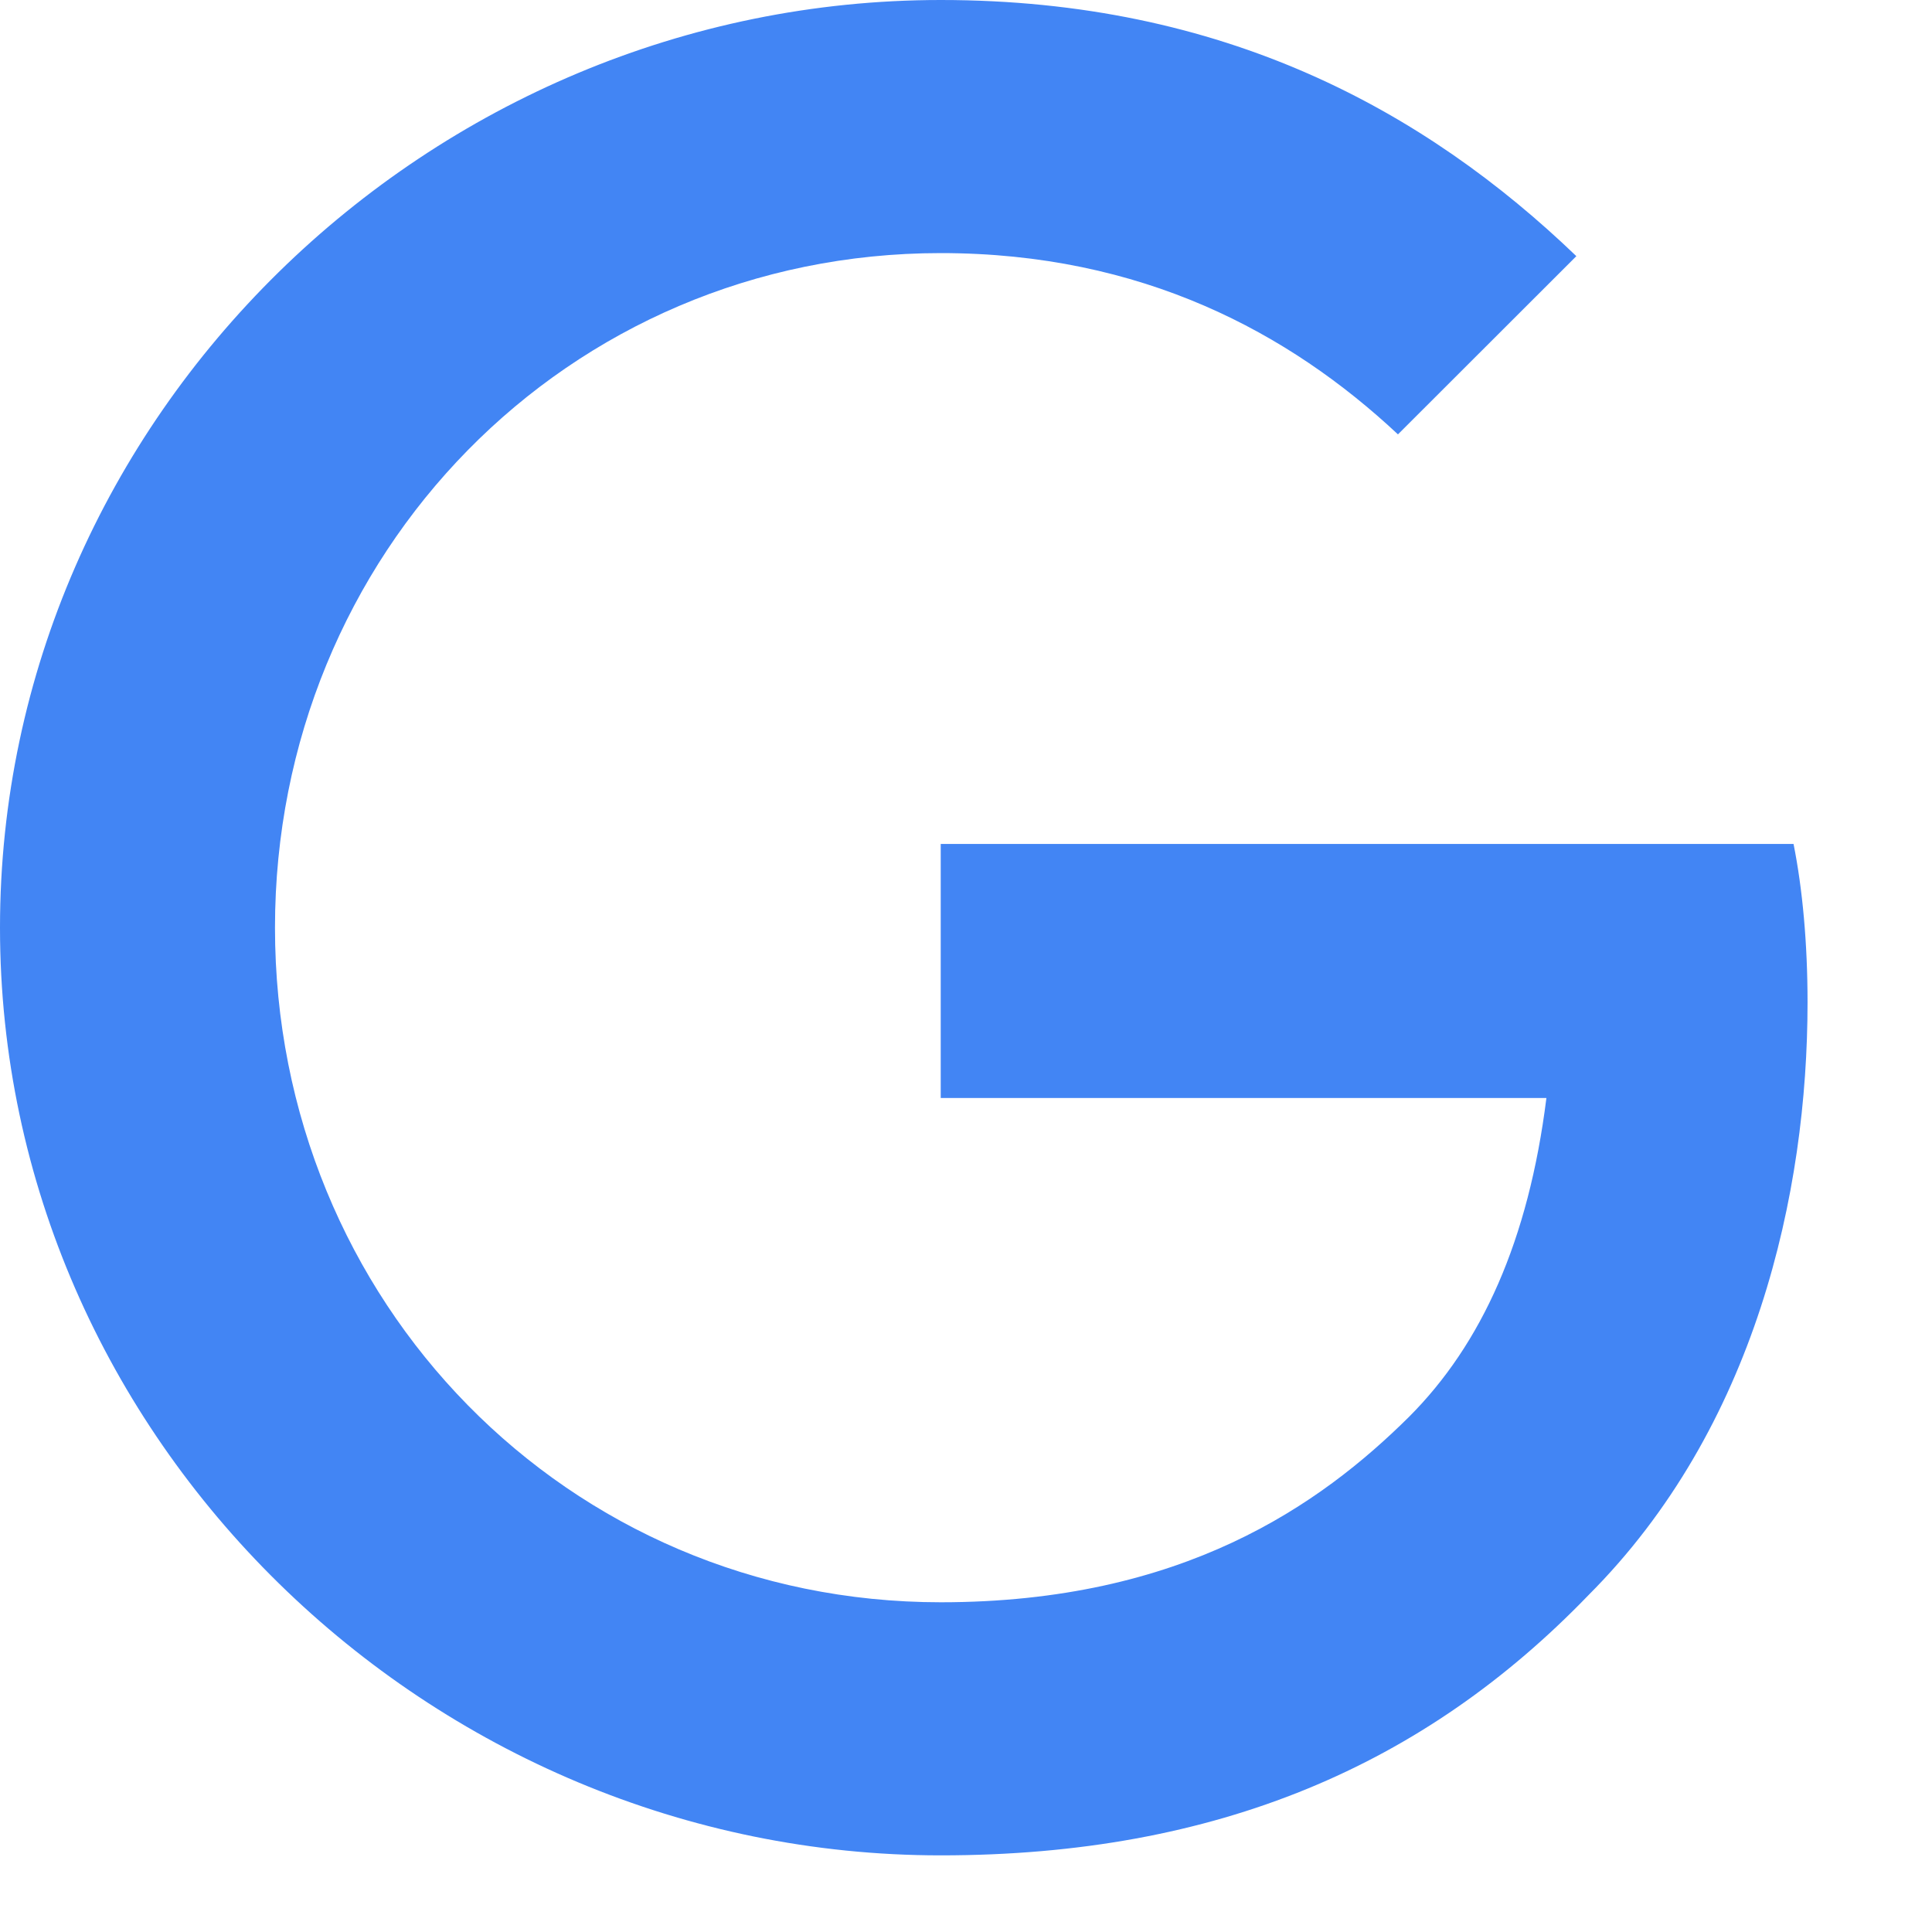
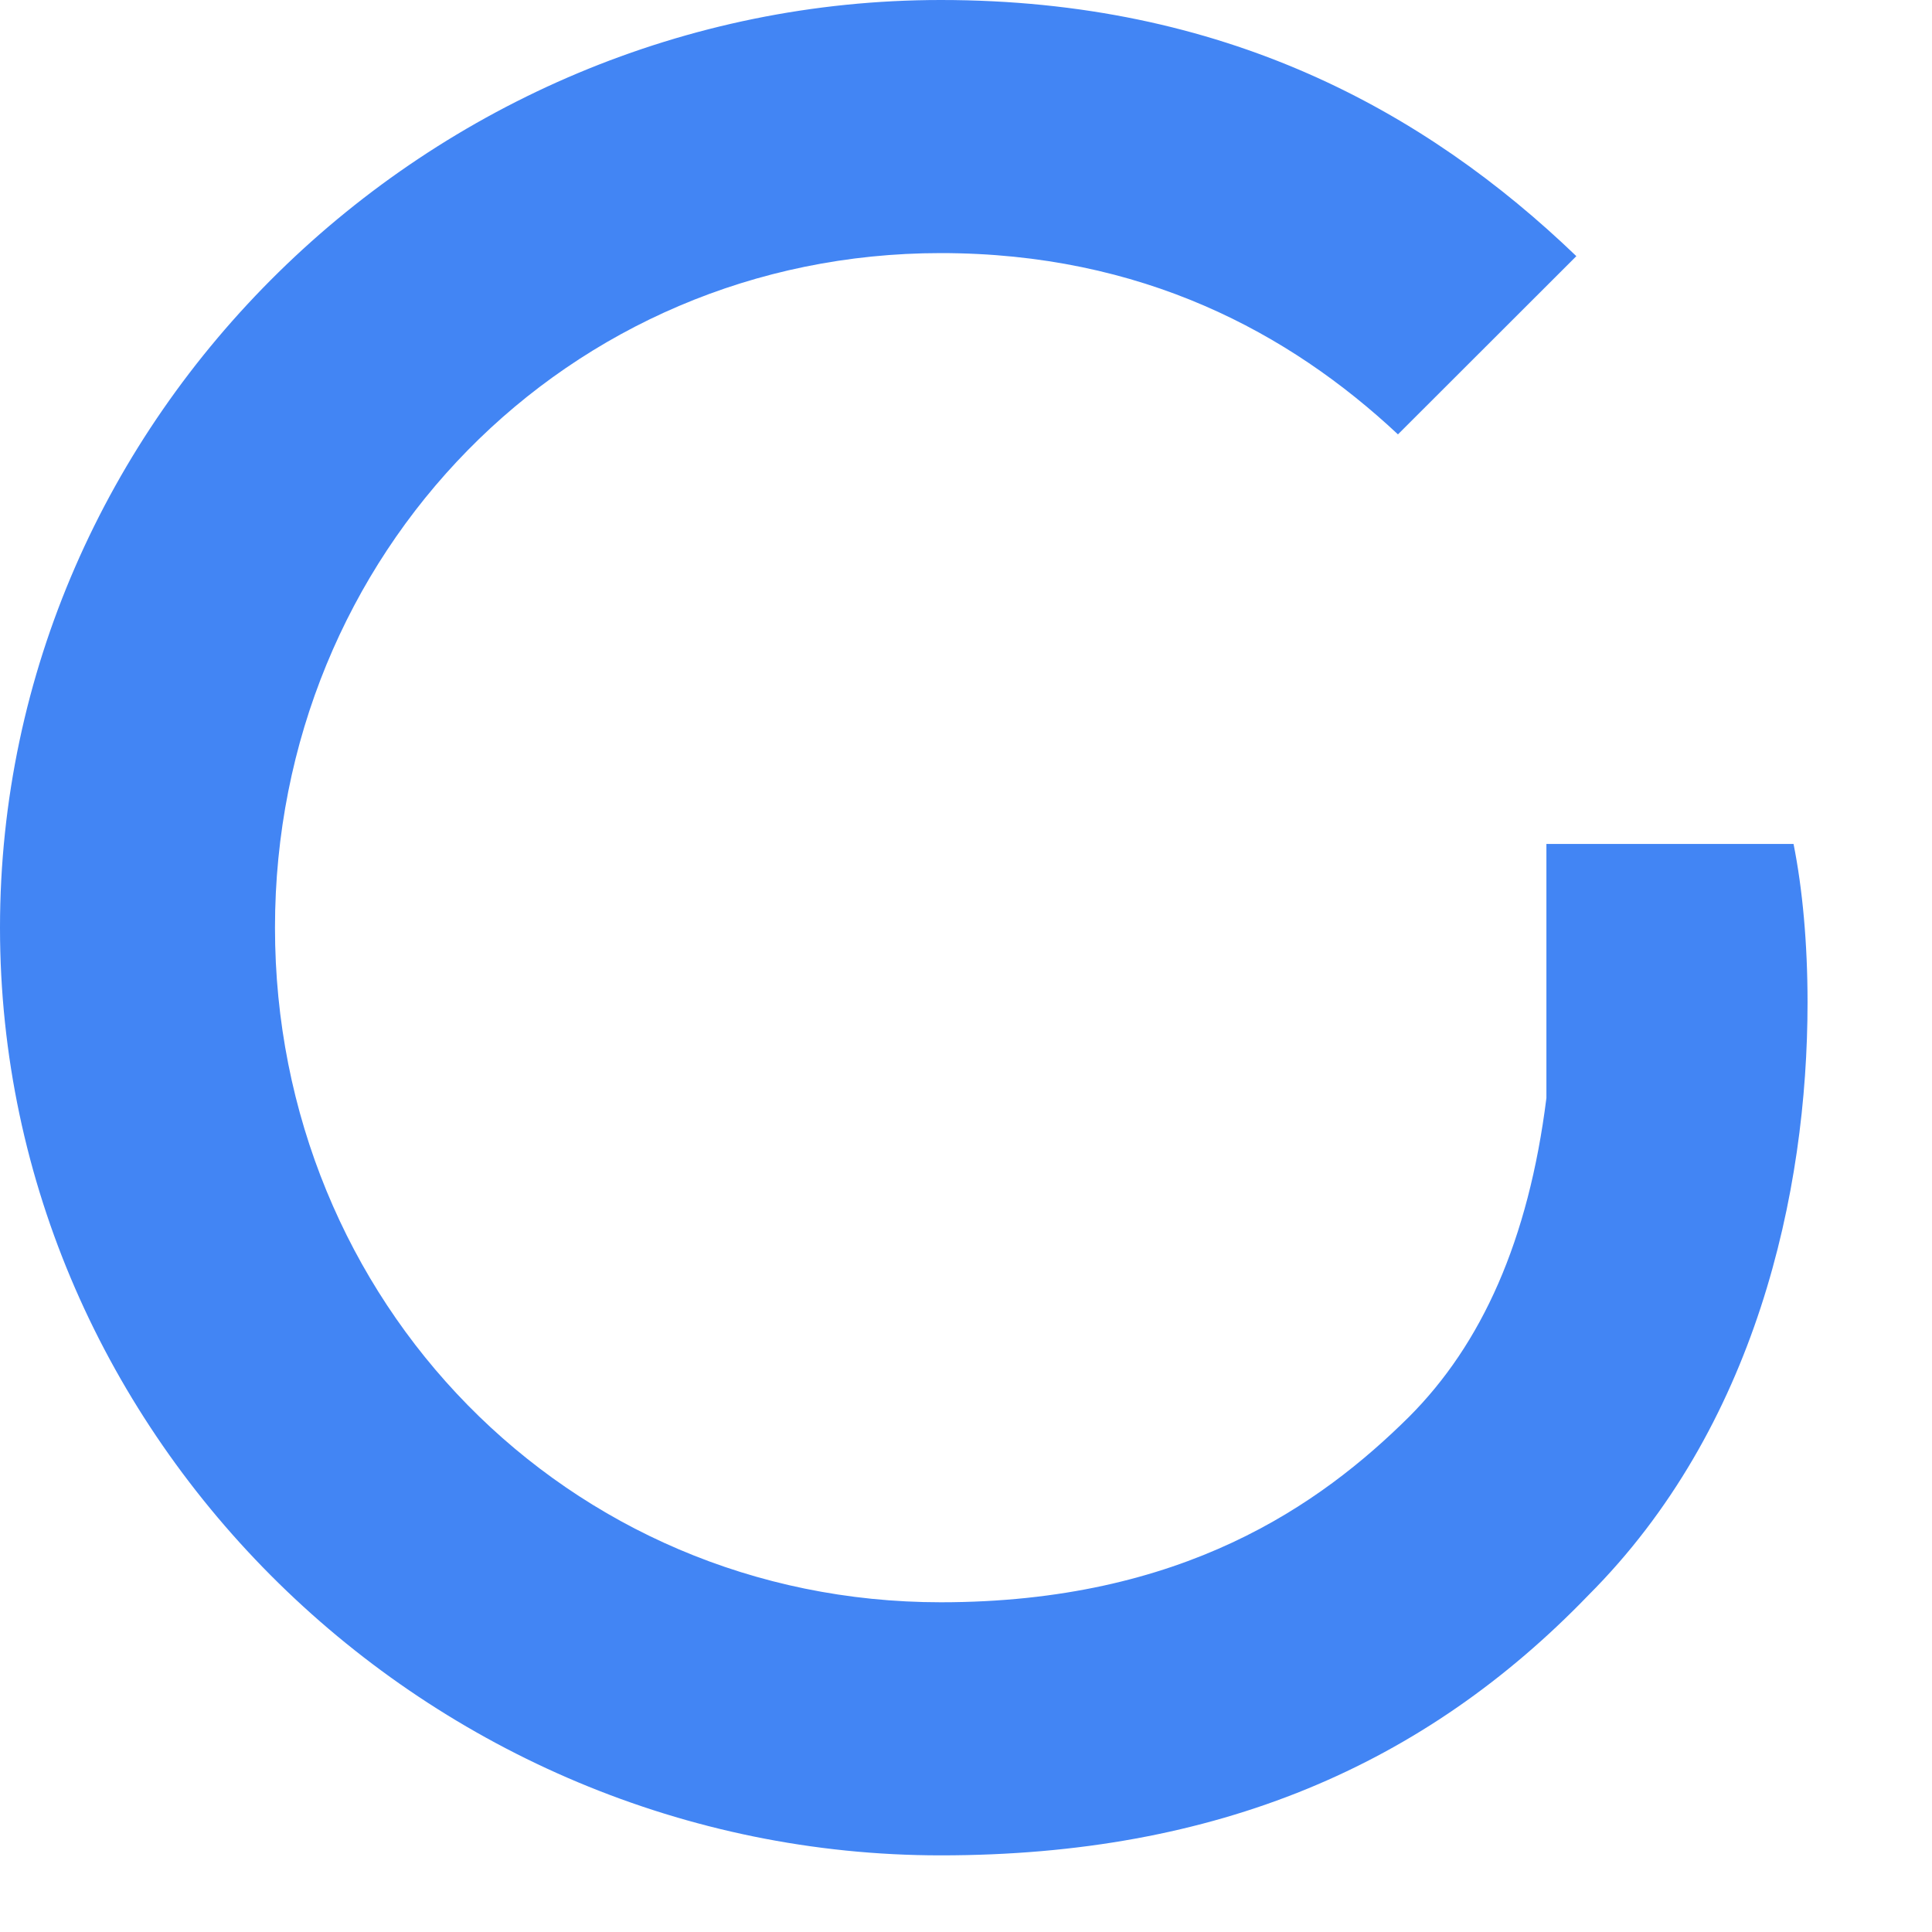
<svg xmlns="http://www.w3.org/2000/svg" fill="none" height="100%" overflow="visible" preserveAspectRatio="none" style="display: block;" viewBox="0 0 12 12" width="100%">
-   <path d="M5.843 11.524C2.668 11.524 0 8.937 0 5.762C0 2.587 2.668 0 5.843 0C7.6 0 8.85 0.687 9.791 1.591L8.683 2.698C8.009 2.067 7.093 1.572 5.843 1.572C3.522 1.572 1.708 3.441 1.708 5.762C1.708 8.083 3.522 9.952 5.843 9.952C7.346 9.952 8.201 9.346 8.751 8.801C9.203 8.349 9.494 7.705 9.605 6.82H5.843V5.242H11.14C11.196 5.521 11.227 5.861 11.227 6.226C11.227 7.408 10.905 8.869 9.865 9.909C8.85 10.961 7.563 11.524 5.843 11.524Z" fill="#4285F4" id="Vector" />
+   <path d="M5.843 11.524C2.668 11.524 0 8.937 0 5.762C0 2.587 2.668 0 5.843 0C7.6 0 8.85 0.687 9.791 1.591L8.683 2.698C8.009 2.067 7.093 1.572 5.843 1.572C3.522 1.572 1.708 3.441 1.708 5.762C1.708 8.083 3.522 9.952 5.843 9.952C7.346 9.952 8.201 9.346 8.751 8.801C9.203 8.349 9.494 7.705 9.605 6.82V5.242H11.14C11.196 5.521 11.227 5.861 11.227 6.226C11.227 7.408 10.905 8.869 9.865 9.909C8.85 10.961 7.563 11.524 5.843 11.524Z" fill="#4285F4" id="Vector" />
</svg>